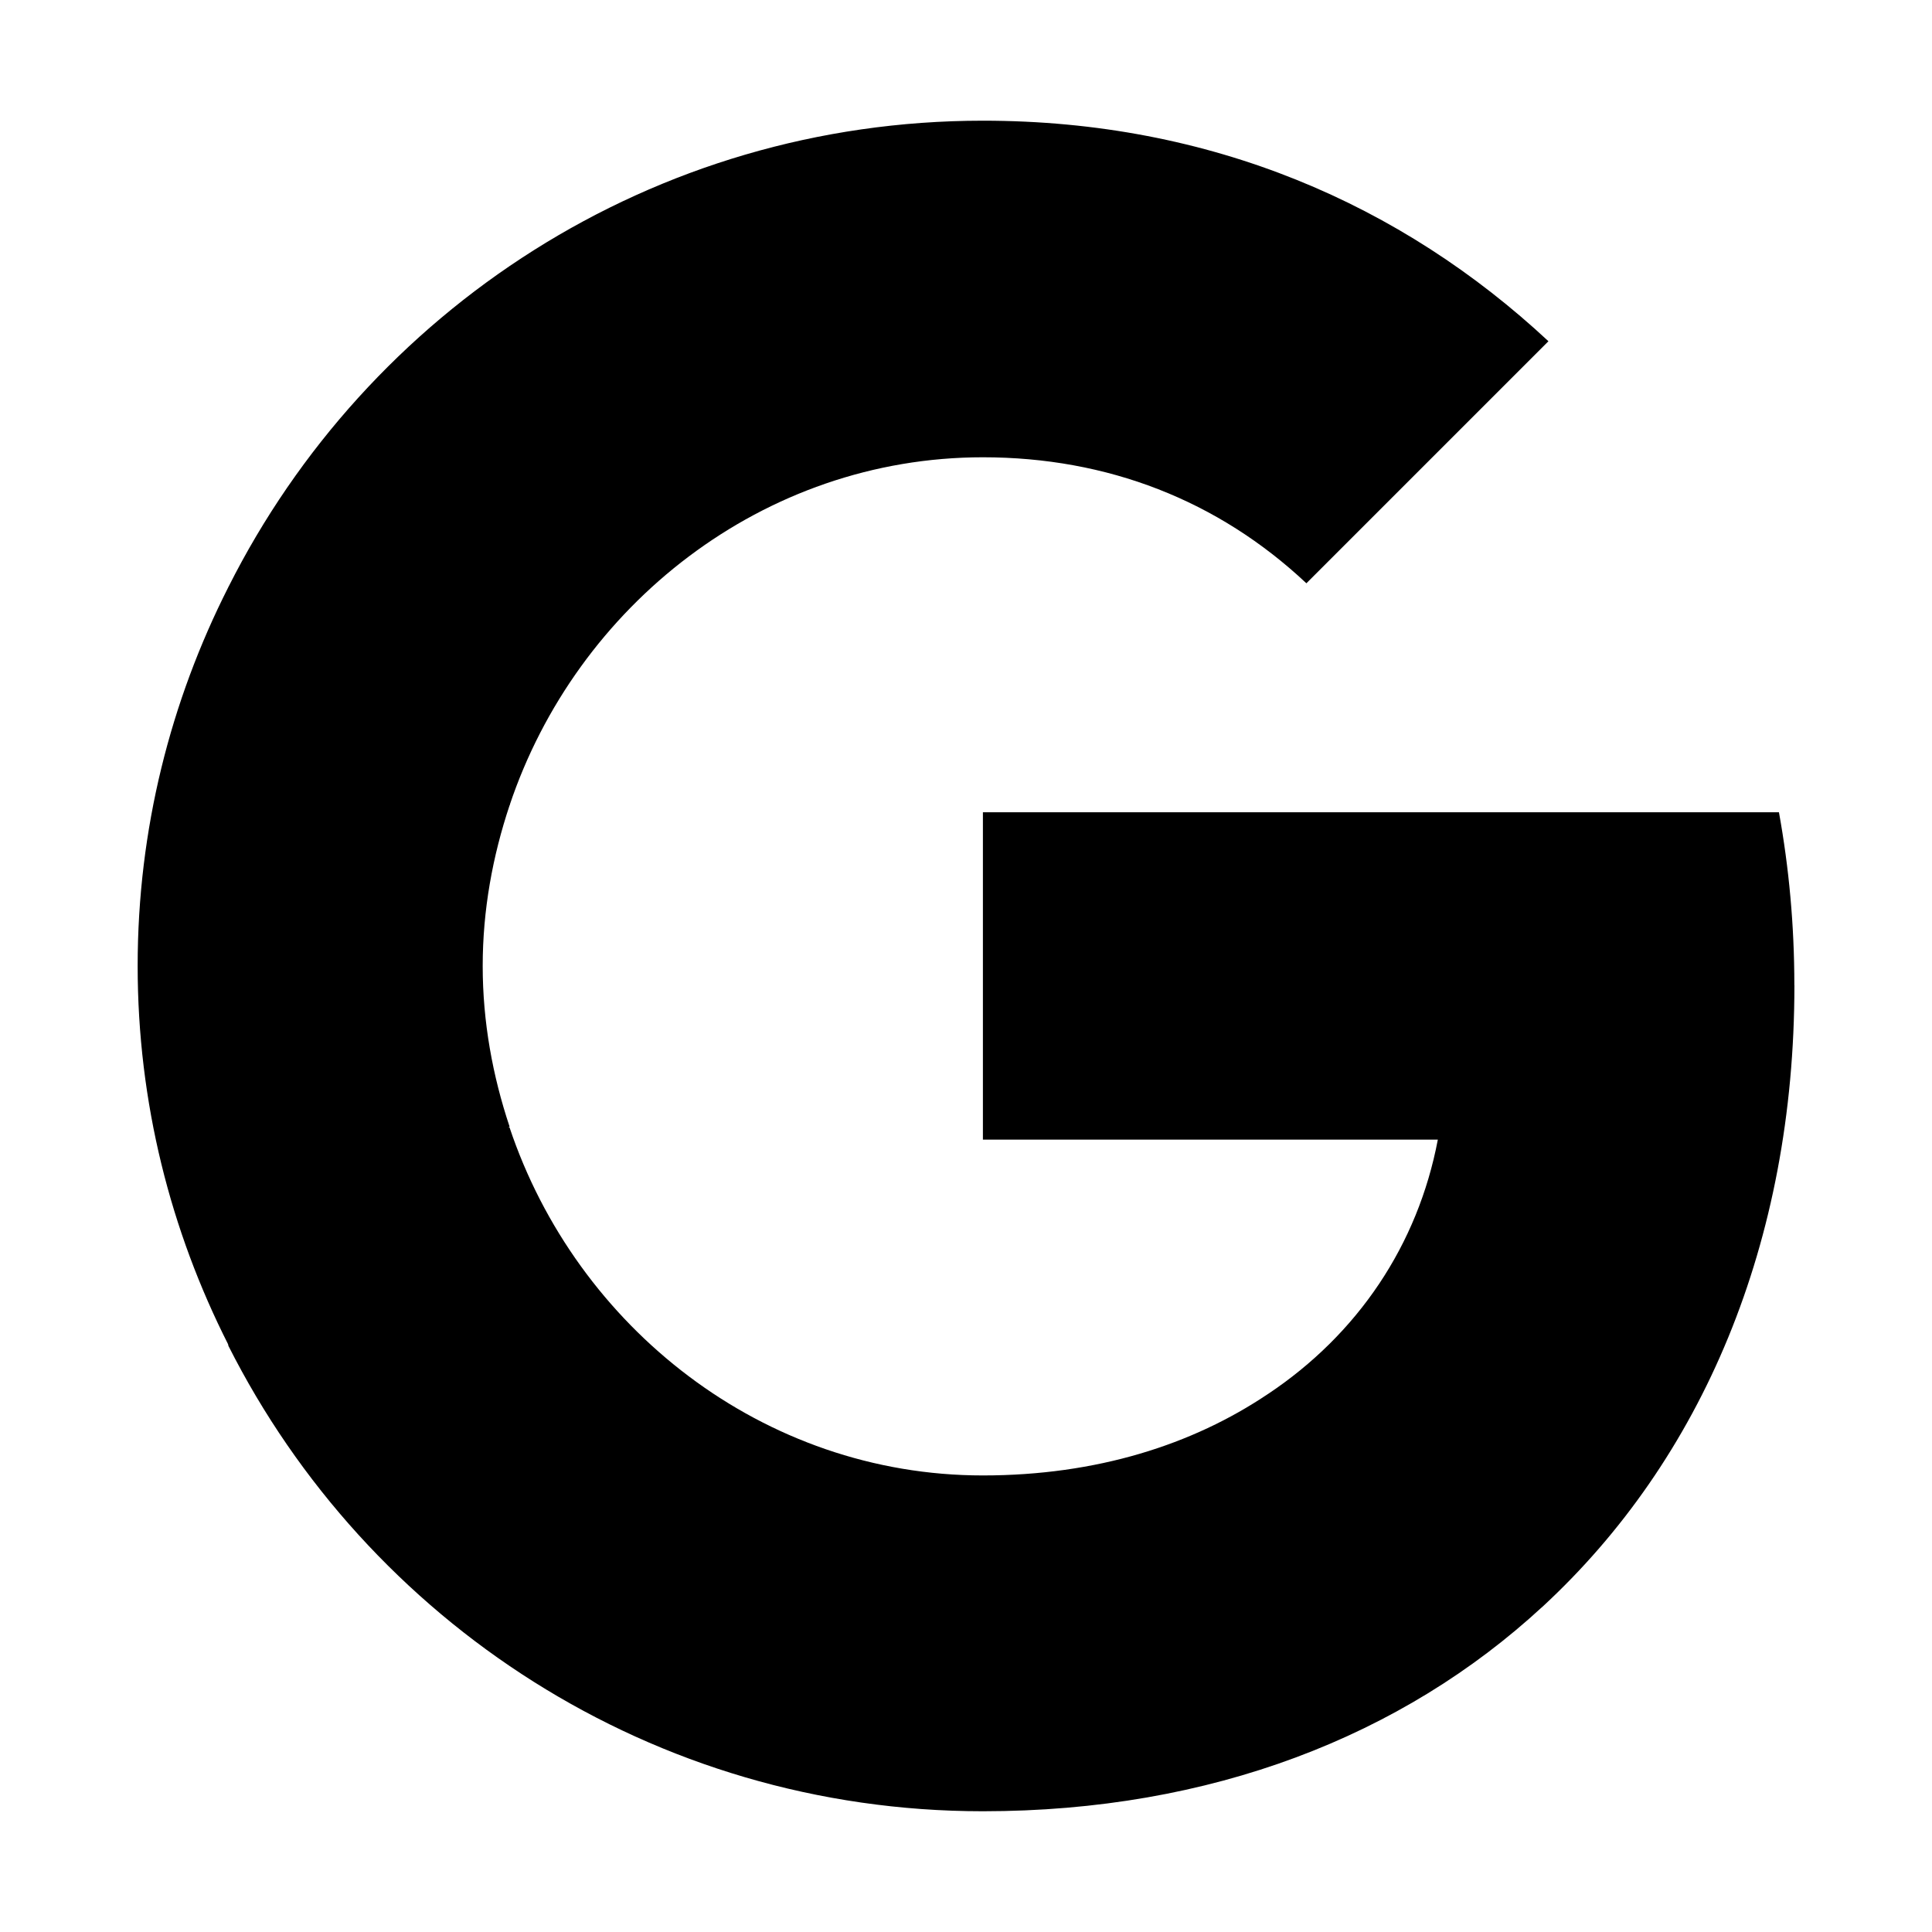
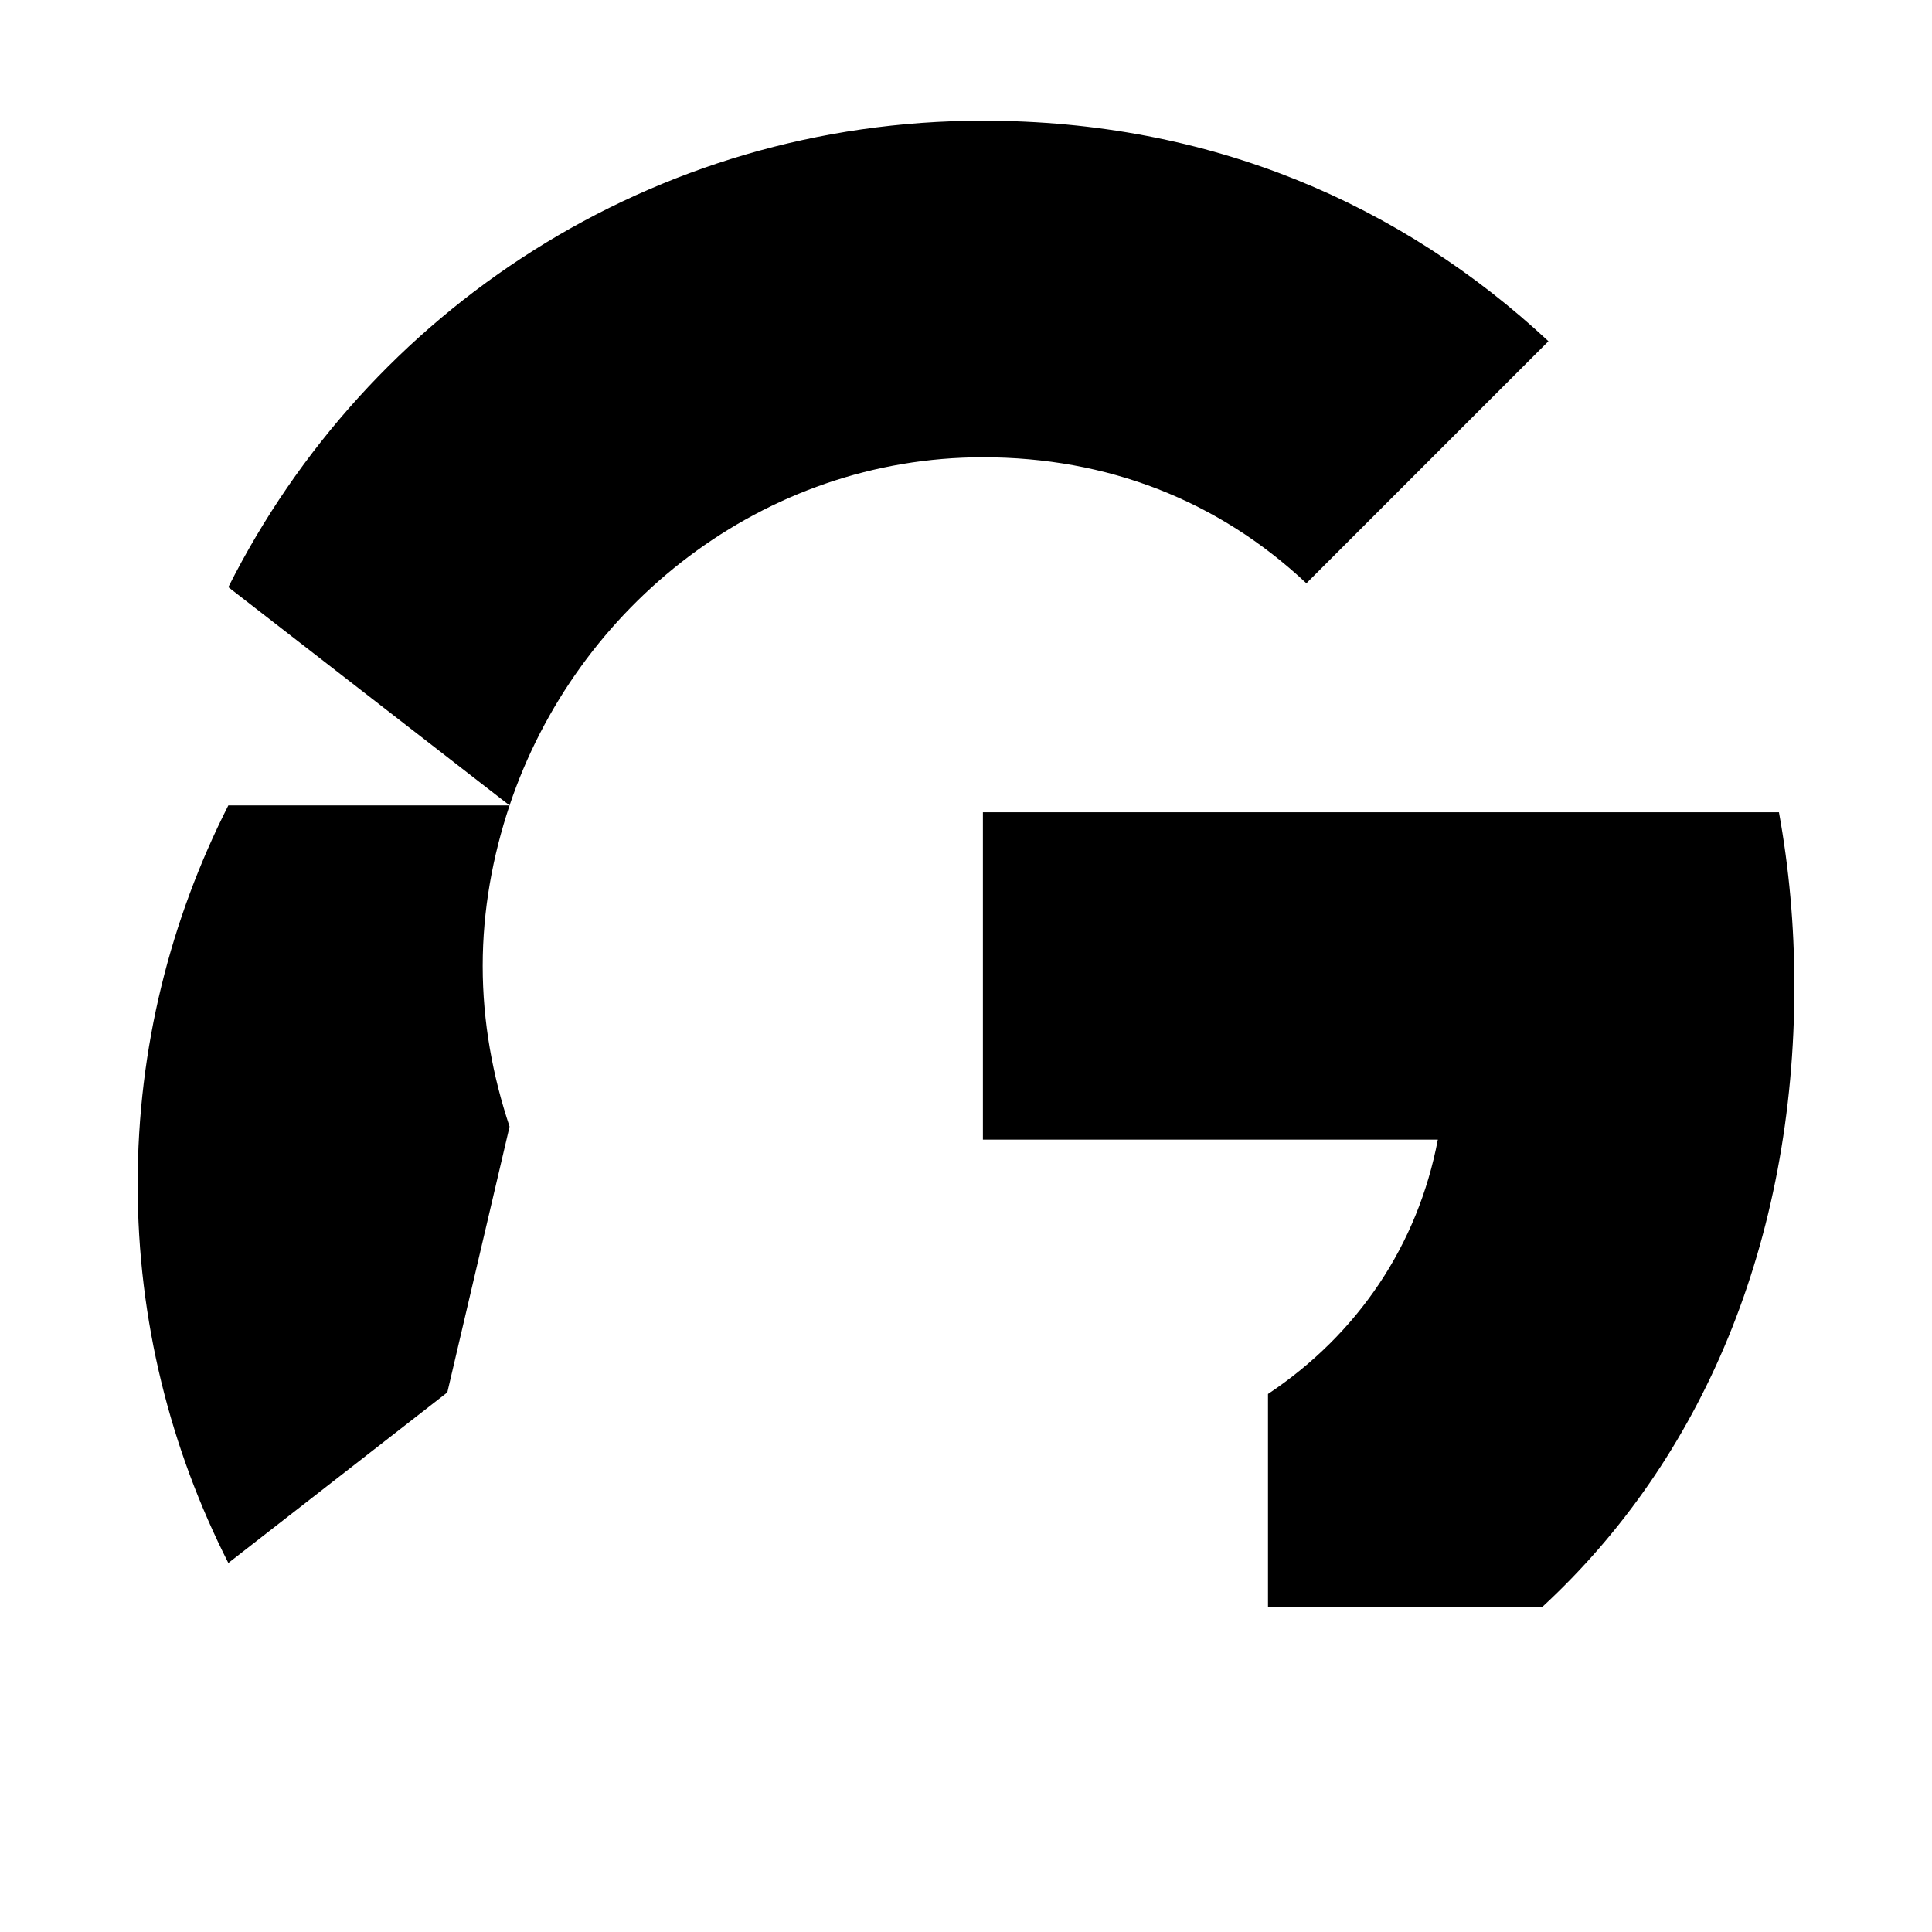
<svg xmlns="http://www.w3.org/2000/svg" version="1.1" viewBox="0 0 32 32">
  <g transform="translate(.28)" stroke-width="1.273">
    <path d="m29.44 16.318c0-0.993-0.089-1.947-0.255-2.864h-13.185v5.422h7.535c-0.331 1.744-1.324 3.22-2.813 4.213v3.526h4.544c2.647-2.444 4.175-6.033 4.175-10.296z" />
-     <path d="m16 30c3.78 0 6.949-1.247 9.265-3.385l-4.544-3.526c-1.247 0.84-2.838 1.349-4.722 1.349-3.64 0-6.733-2.456-7.84-5.766h-4.658v3.615c2.304 4.569 7.026 7.713 12.498 7.713z" />
-     <path d="m8.16 18.66c-0.28-0.84-0.445-1.731-0.445-2.66s0.165-1.82 0.445-2.66v-3.615h-4.658c-0.955 1.884-1.502 4.009-1.502 6.274s0.547 4.391 1.502 6.274l3.627-2.825z" />
+     <path d="m8.16 18.66c-0.28-0.84-0.445-1.731-0.445-2.66s0.165-1.82 0.445-2.66h-4.658c-0.955 1.884-1.502 4.009-1.502 6.274s0.547 4.391 1.502 6.274l3.627-2.825z" />
    <path d="m16 7.574c2.062 0 3.894 0.713 5.358 2.087l4.009-4.009c-2.431-2.265-5.587-3.653-9.367-3.653-5.473 0-10.195 3.144-12.498 7.726l4.658 3.615c1.107-3.309 4.2-5.766 7.84-5.766z" />
  </g>
</svg>